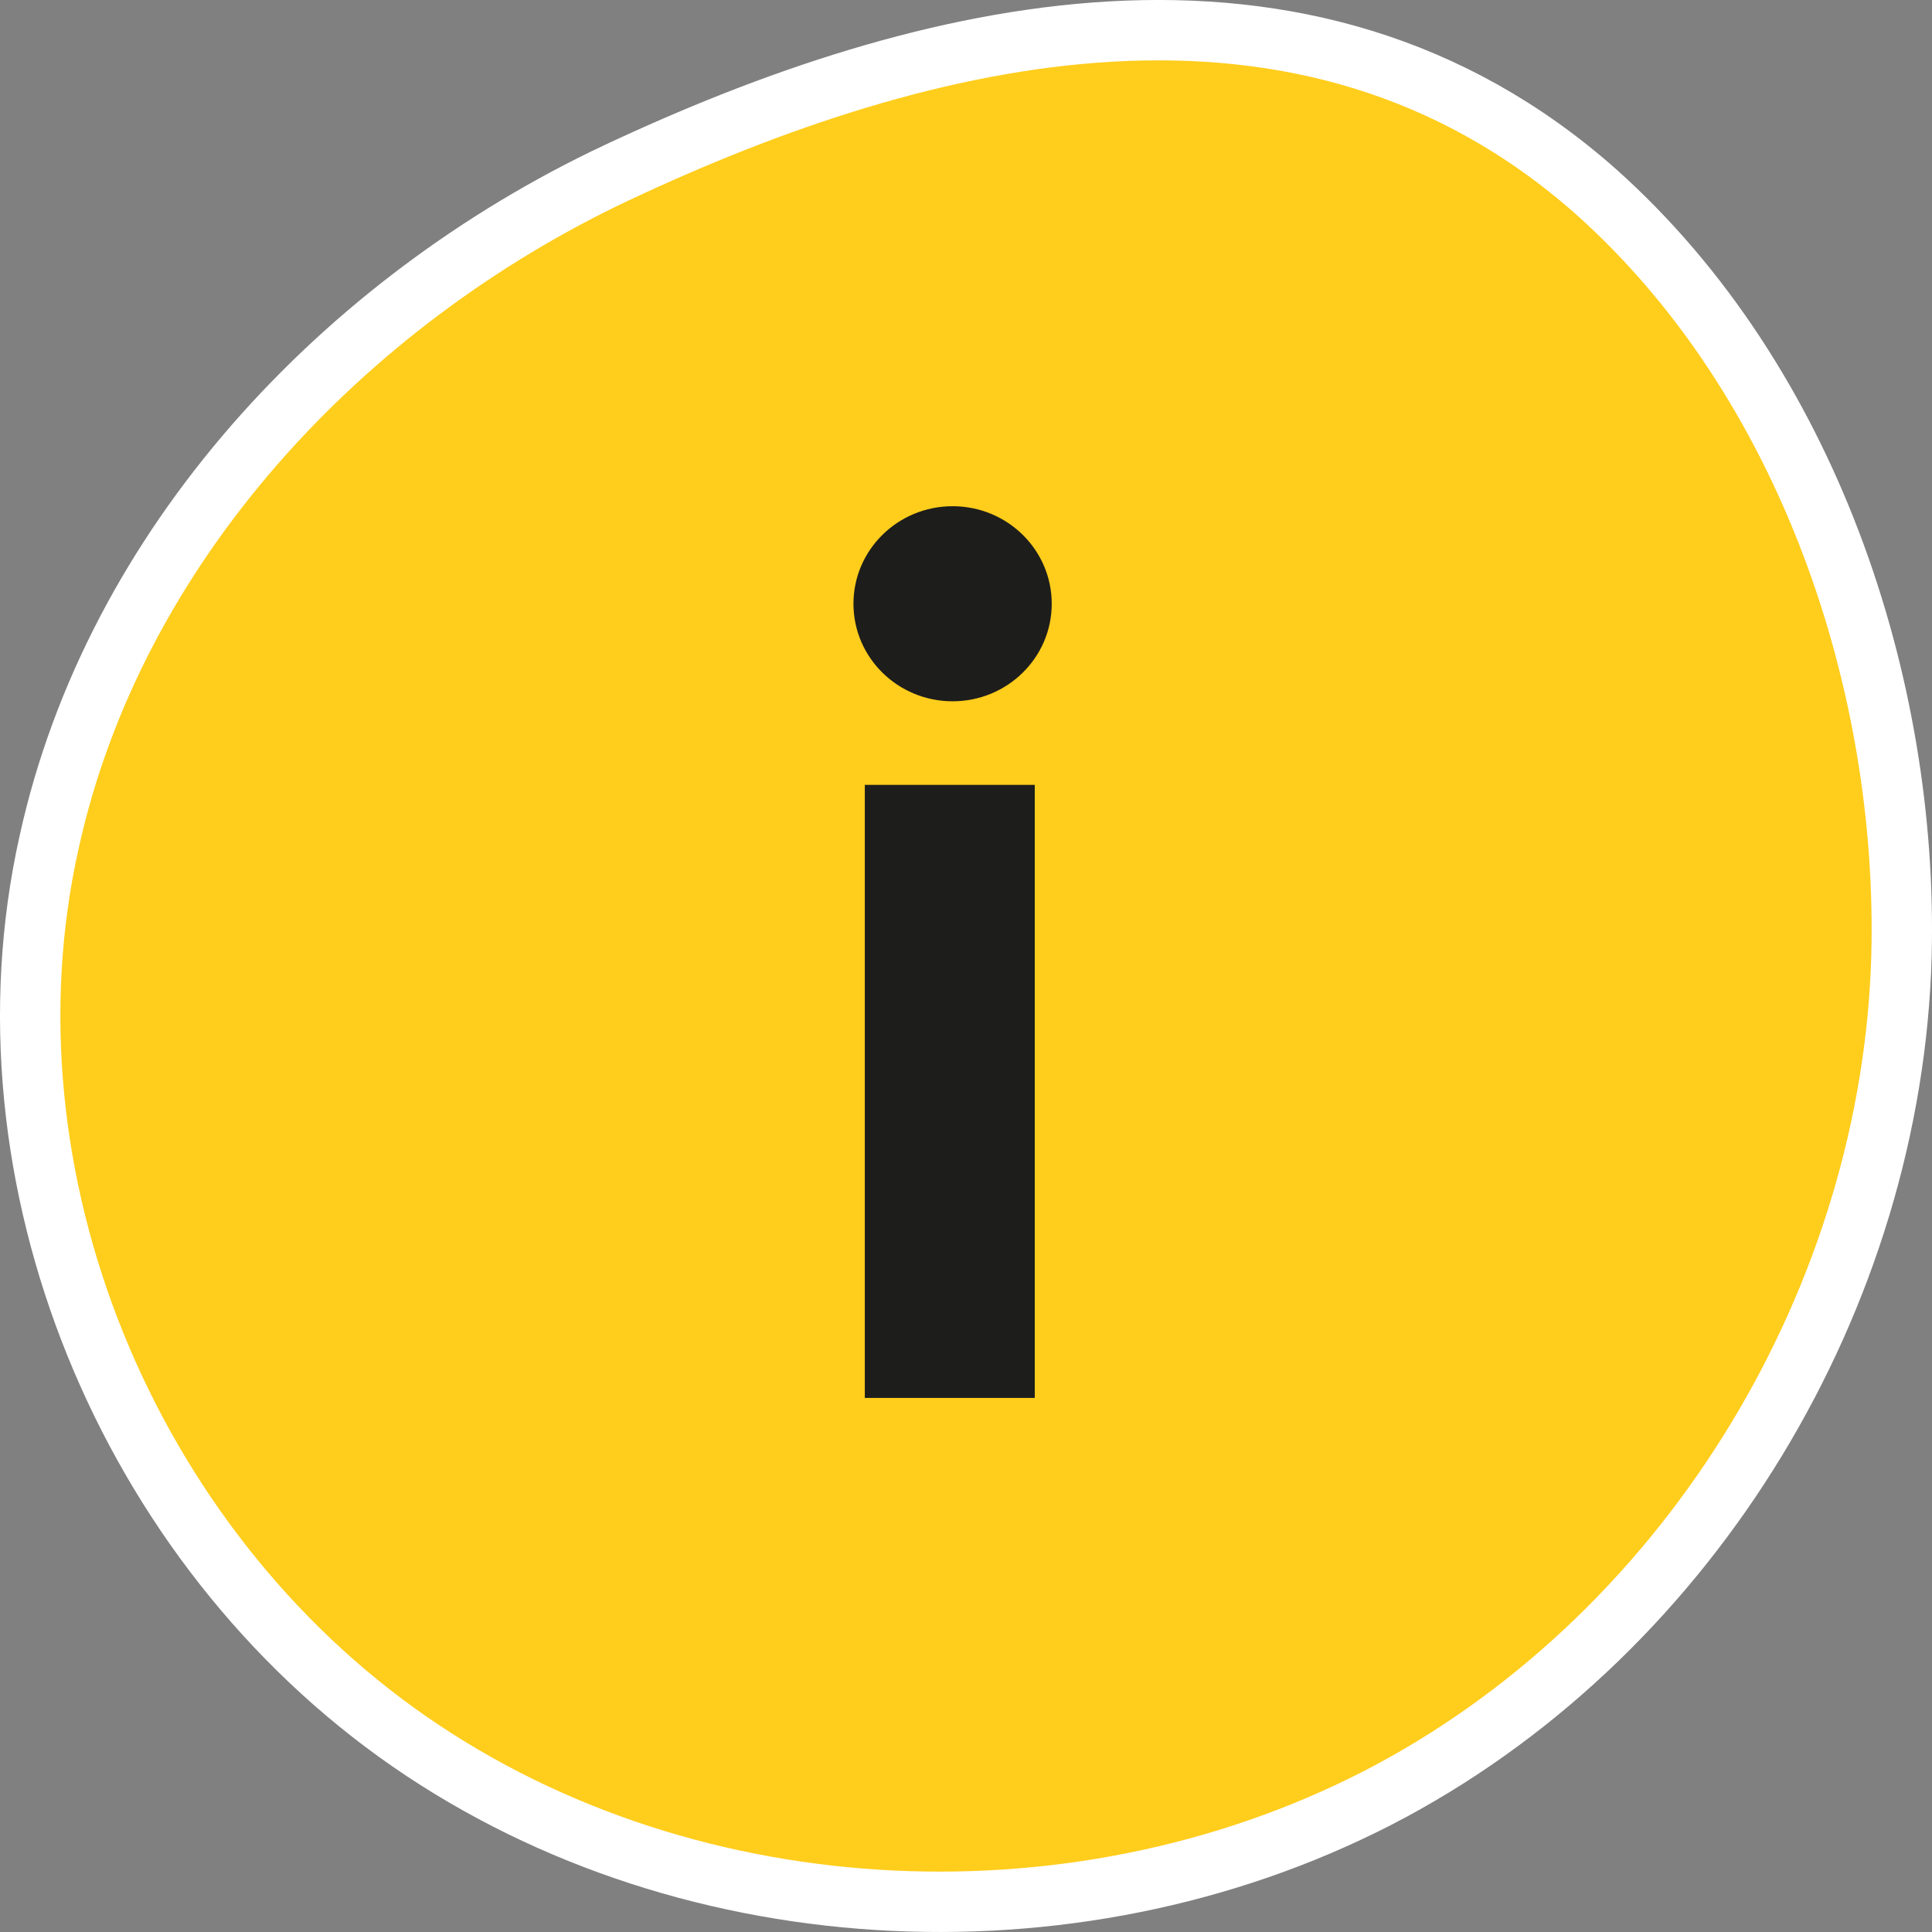
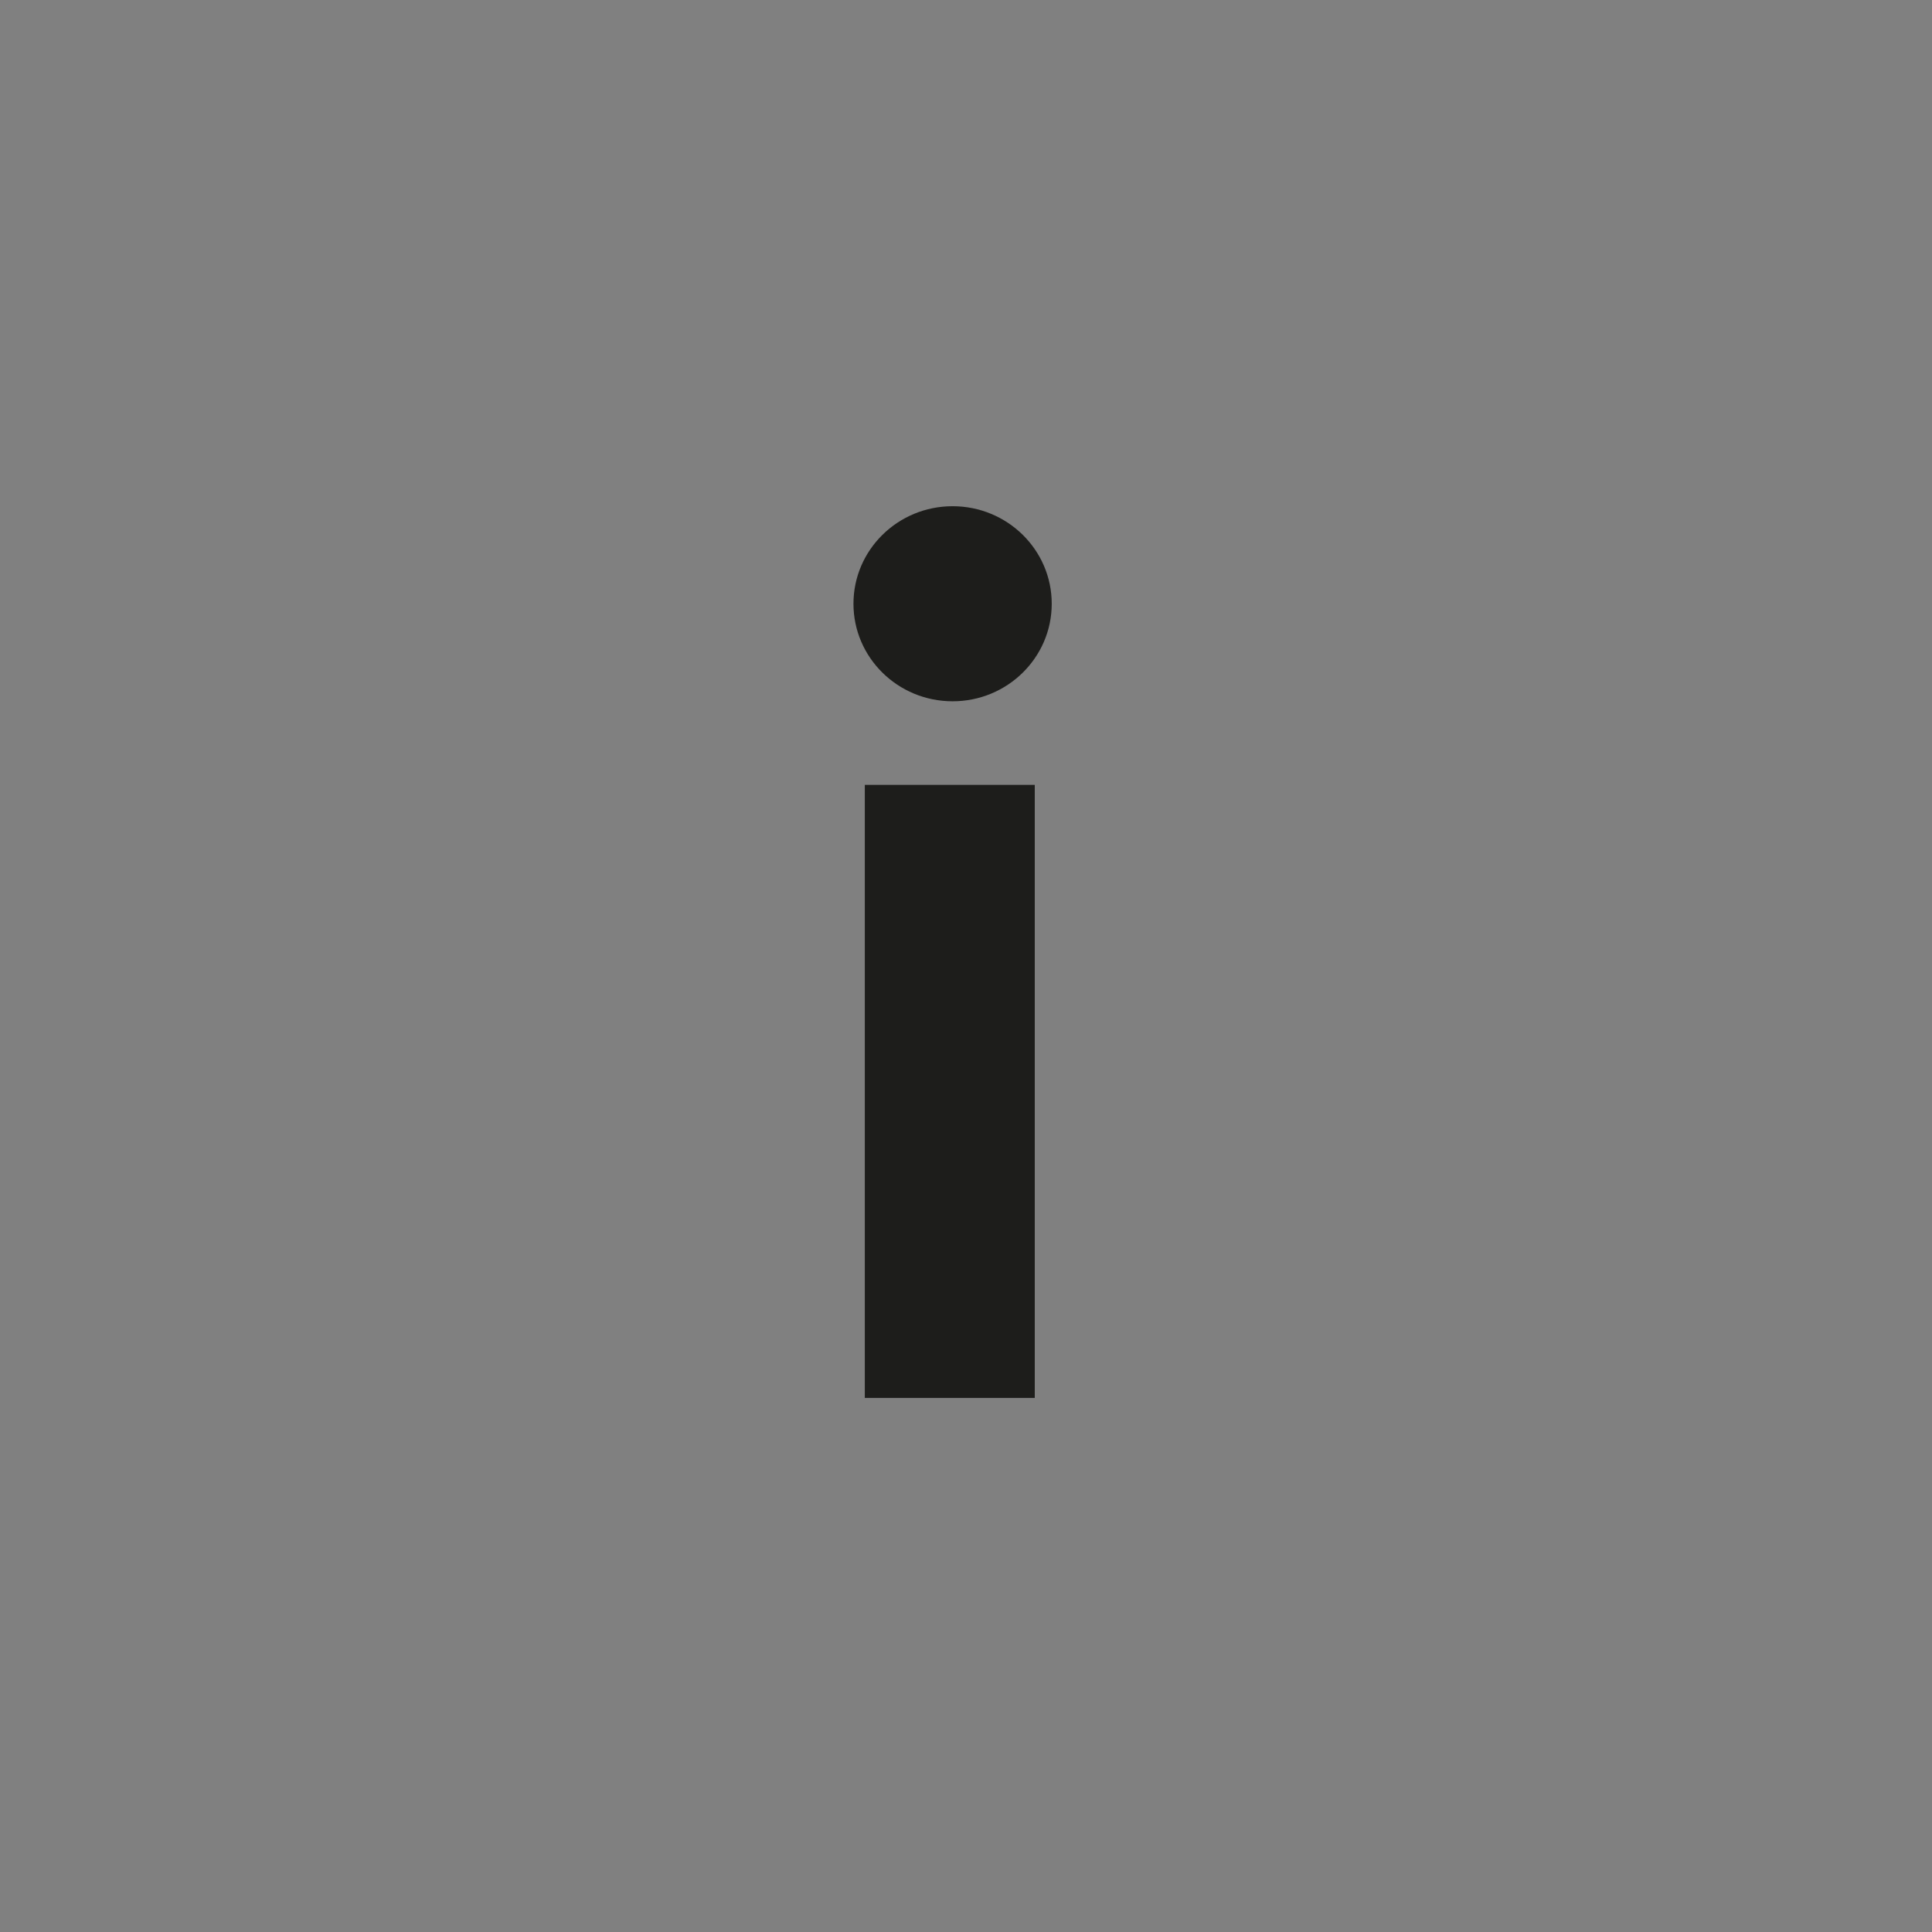
<svg xmlns="http://www.w3.org/2000/svg" width="64" height="64" viewBox="0 0 64 64" fill="none">
  <rect x="0" y="0" width="64" height="64" fill="#808080" stroke="none" />
-   <path d="M20.436 5.718L20.435 5.718C11.349 9.997 3.778 18.086 1.623 27.917C-0.846 38.994 4.202 51.215 13.576 57.698C22.952 64.183 36.033 64.712 46.086 59.323L46.087 59.322C56.108 53.928 62.677 42.936 62.989 31.665L62.989 31.663C63.221 22.677 59.902 12.638 52.883 6.362L52.88 6.359C43.212 -2.21 30.544 0.967 20.436 5.718Z" fill="#FFCD1C" stroke="white" stroke-width="2" />
  <rect x="28.648" y="26" width="5.63" height="20.308" fill="#1D1D1B" />
  <ellipse cx="31.556" cy="20" rx="3.284" ry="3.231" fill="#1D1D1B" />
</svg>